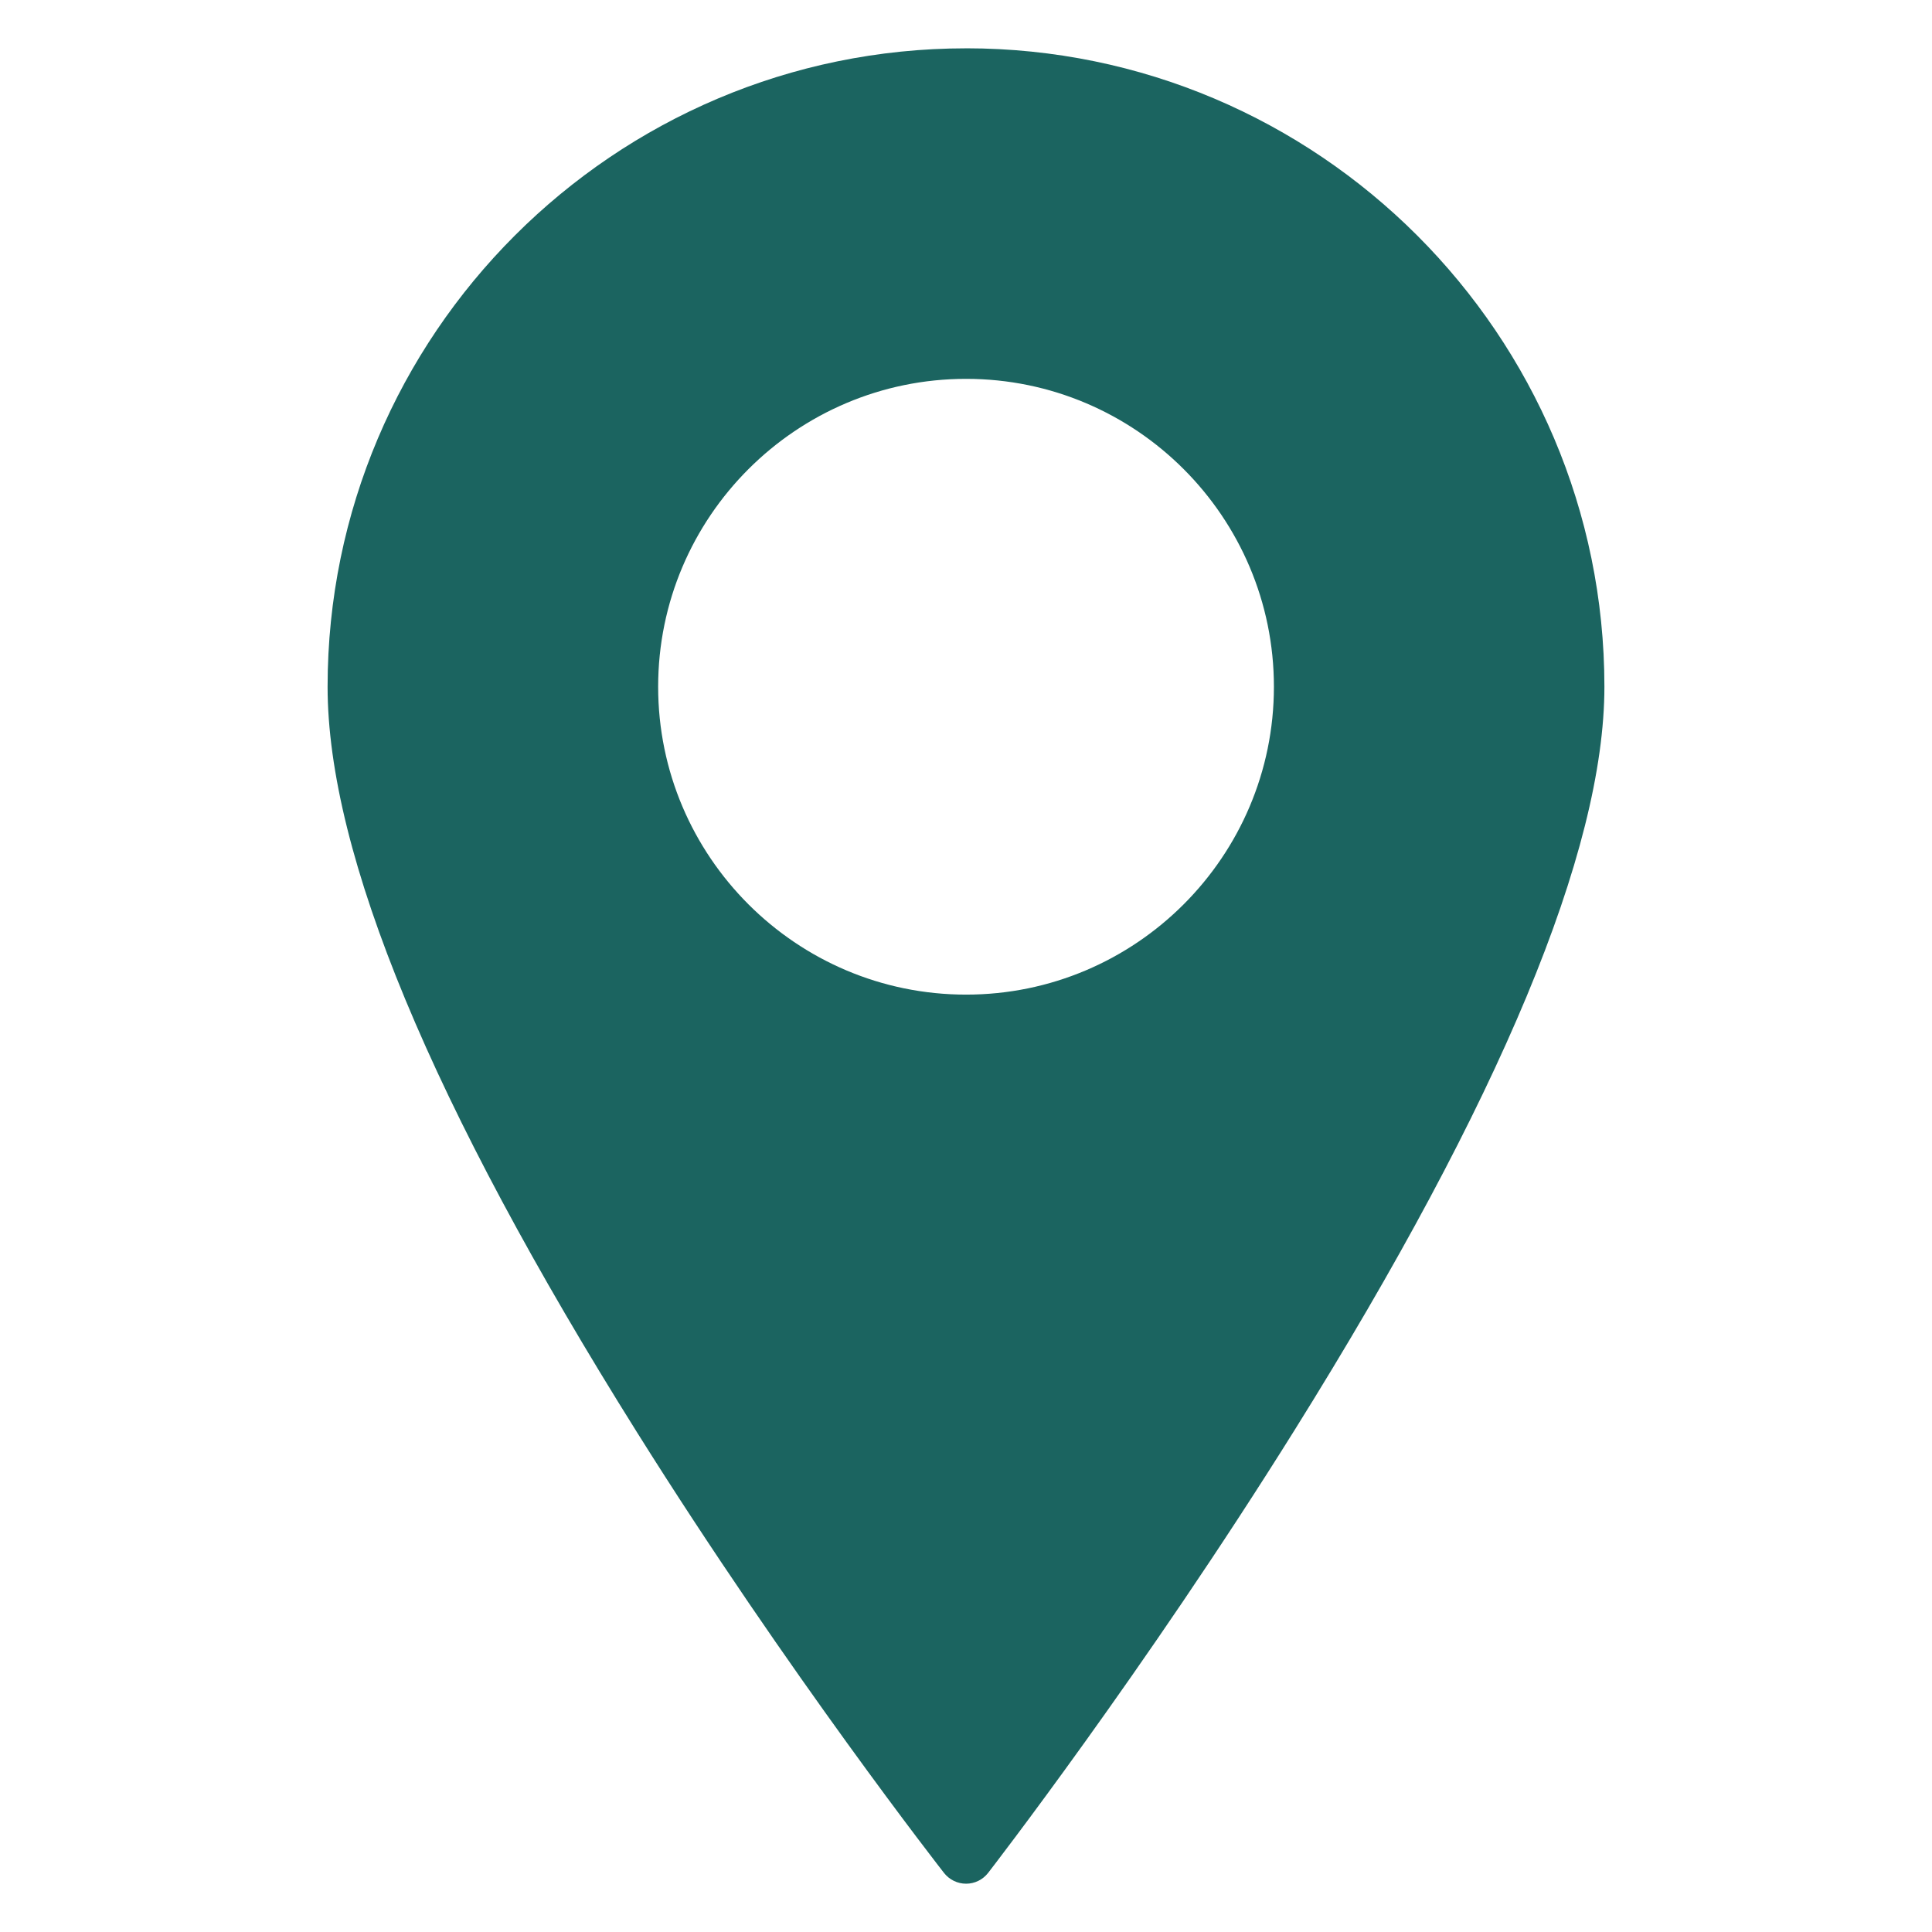
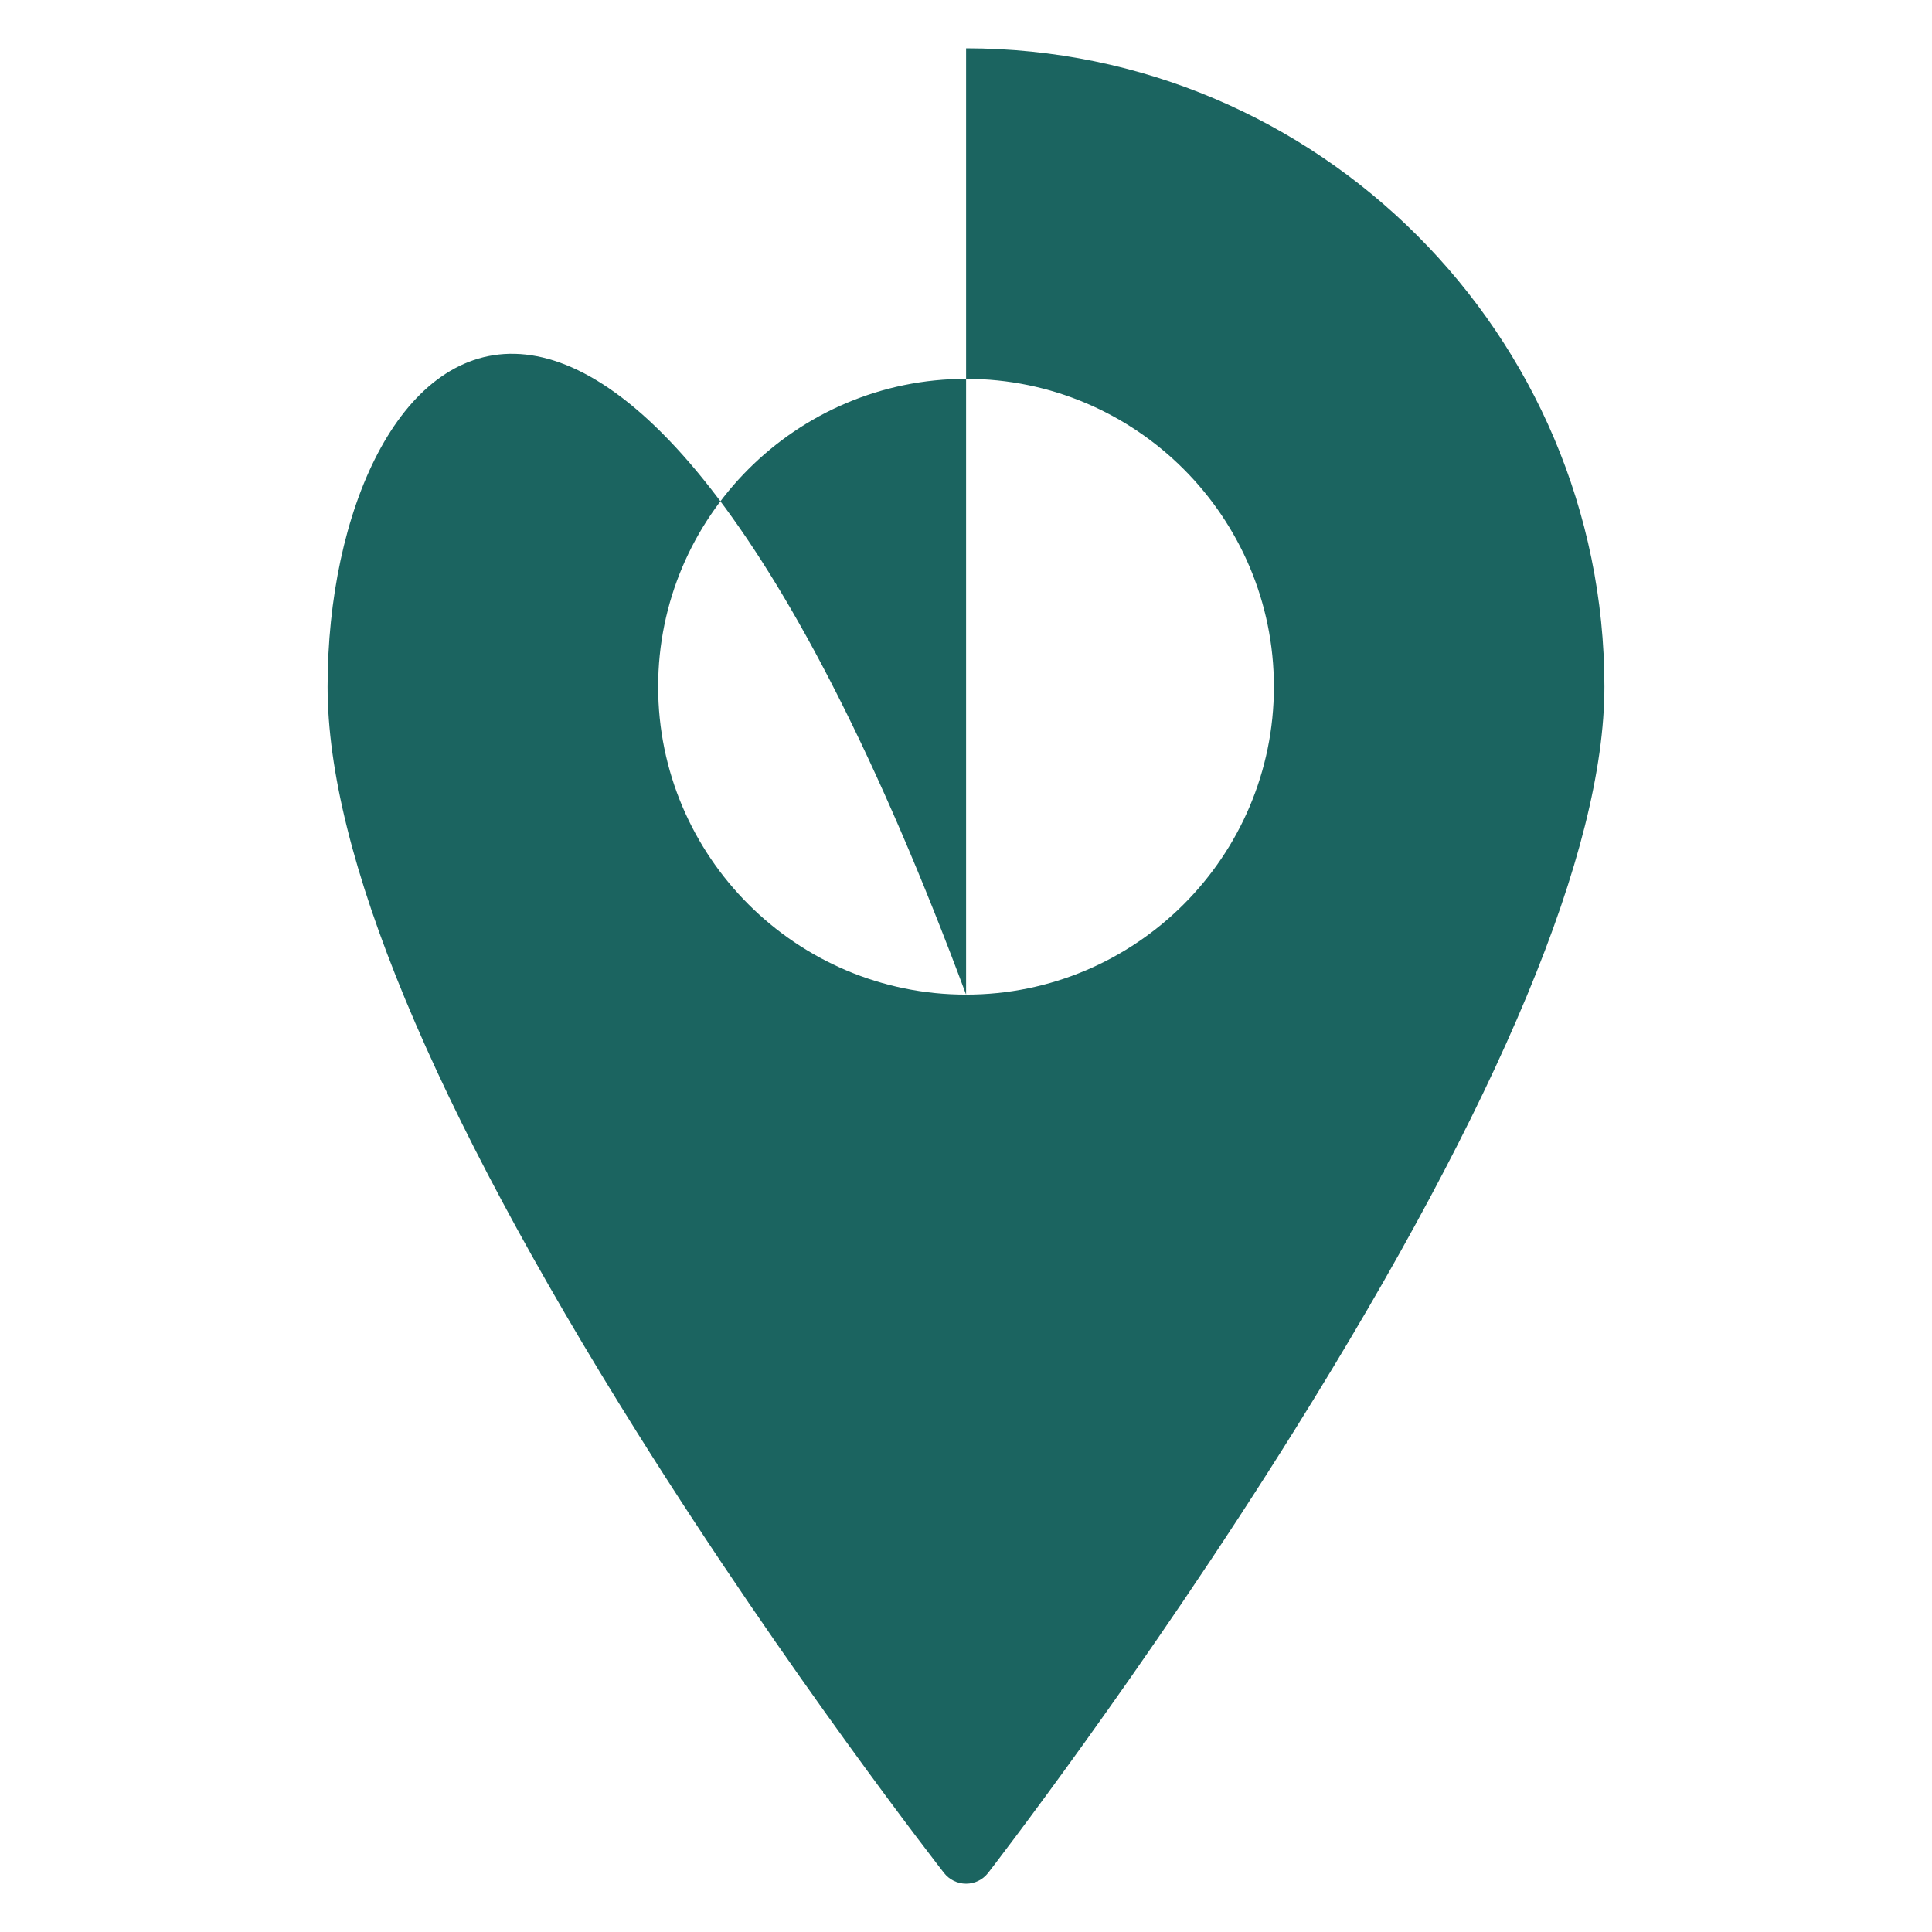
<svg xmlns="http://www.w3.org/2000/svg" width="64" height="64" viewBox="0 0 64 64" fill="none">
-   <path d="M32.003 32.948C26.379 32.948 21.802 28.373 21.802 22.749C21.802 17.125 26.379 12.55 32.003 12.55C37.627 12.55 42.2 17.125 42.2 22.749C42.2 28.373 37.626 32.948 32.003 32.948ZM32.003 1.601C20.34 1.601 10.852 11.089 10.852 22.749C10.852 28.291 14.302 36.604 21.106 47.454C26.13 55.468 31.224 61.981 31.273 62.045C31.45 62.269 31.718 62.4 32.002 62.4H32.005C32.29 62.4 32.557 62.267 32.732 62.043C32.784 61.976 37.876 55.4 42.897 47.354C49.7 36.458 53.148 28.178 53.148 22.748C53.148 11.089 43.662 1.6 32.003 1.6L32.003 1.601Z" fill="#1B6460" />
+   <path d="M32.003 32.948C26.379 32.948 21.802 28.373 21.802 22.749C21.802 17.125 26.379 12.55 32.003 12.55C37.627 12.55 42.2 17.125 42.2 22.749C42.2 28.373 37.626 32.948 32.003 32.948ZC20.34 1.601 10.852 11.089 10.852 22.749C10.852 28.291 14.302 36.604 21.106 47.454C26.13 55.468 31.224 61.981 31.273 62.045C31.45 62.269 31.718 62.4 32.002 62.4H32.005C32.29 62.4 32.557 62.267 32.732 62.043C32.784 61.976 37.876 55.4 42.897 47.354C49.7 36.458 53.148 28.178 53.148 22.748C53.148 11.089 43.662 1.6 32.003 1.6L32.003 1.601Z" fill="#1B6460" />
</svg>